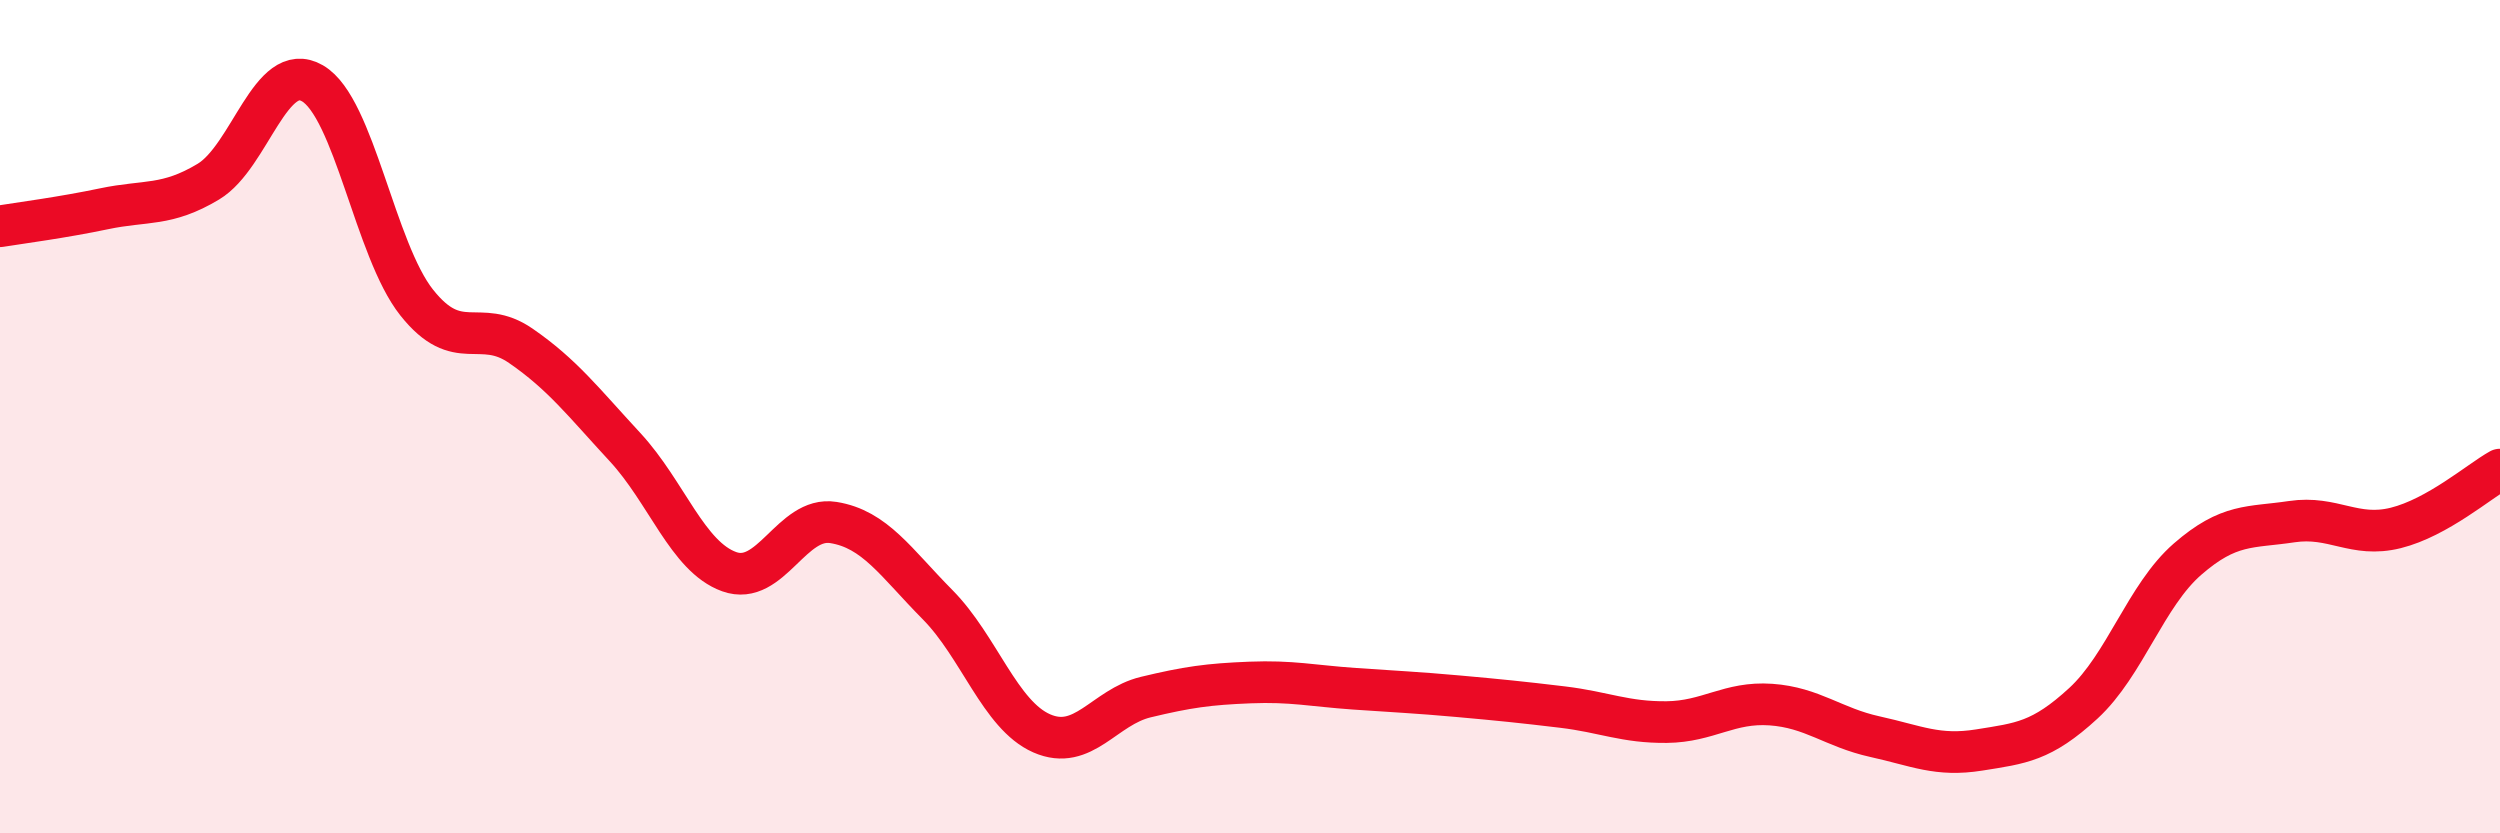
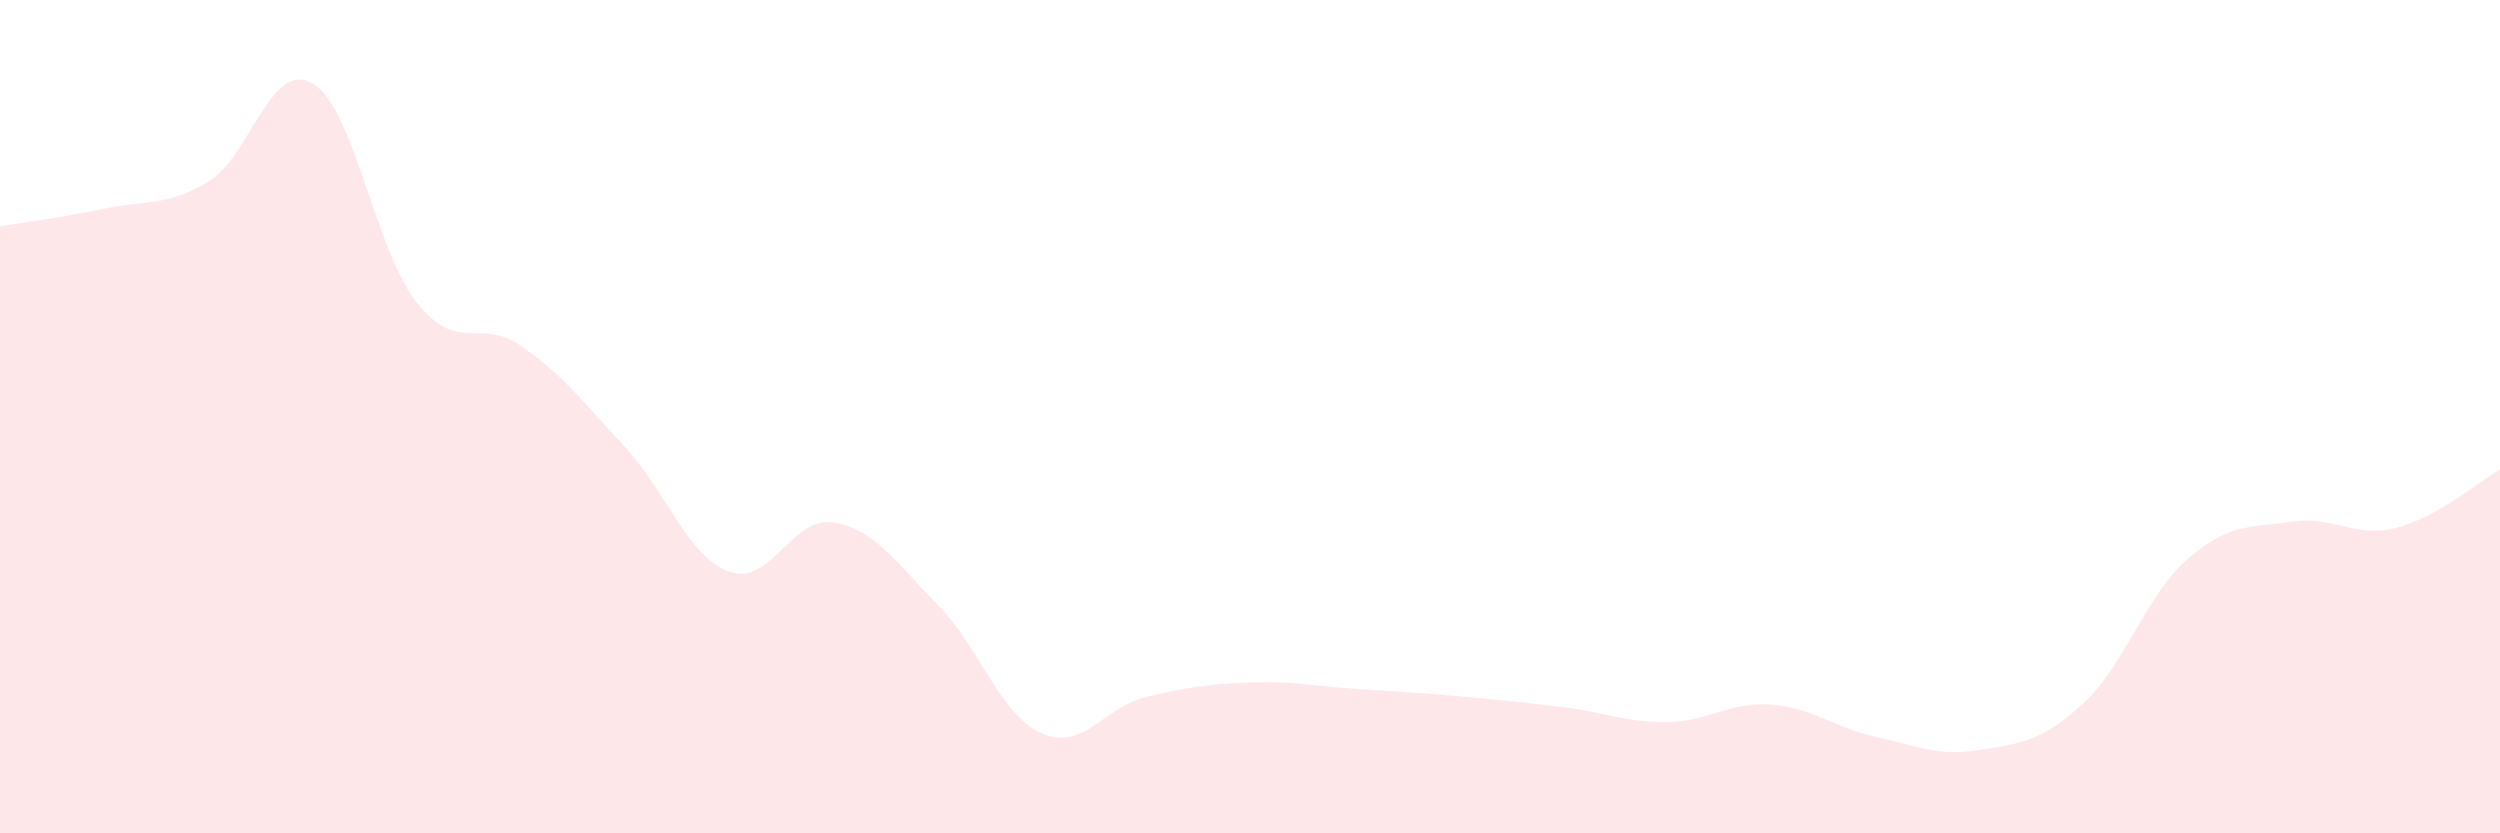
<svg xmlns="http://www.w3.org/2000/svg" width="60" height="20" viewBox="0 0 60 20">
  <path d="M 0,5.43 C 0.5,5.35 1.5,5.22 2.5,5.01 C 3.5,4.8 4,4.96 5,4.36 C 6,3.76 6.5,1.42 7.5,2 C 8.5,2.58 9,6 10,7.26 C 11,8.52 11.5,7.61 12.5,8.3 C 13.5,8.99 14,9.65 15,10.73 C 16,11.81 16.5,13.36 17.5,13.72 C 18.5,14.08 19,12.38 20,12.54 C 21,12.7 21.5,13.5 22.5,14.51 C 23.5,15.52 24,17.16 25,17.6 C 26,18.04 26.5,16.97 27.5,16.73 C 28.5,16.49 29,16.42 30,16.38 C 31,16.34 31.5,16.46 32.5,16.53 C 33.5,16.6 34,16.62 35,16.71 C 36,16.8 36.5,16.85 37.5,16.97 C 38.5,17.09 39,17.34 40,17.33 C 41,17.32 41.5,16.84 42.5,16.91 C 43.5,16.98 44,17.46 45,17.68 C 46,17.9 46.5,18.16 47.5,18 C 48.5,17.84 49,17.8 50,16.88 C 51,15.96 51.5,14.29 52.5,13.42 C 53.5,12.55 54,12.67 55,12.52 C 56,12.37 56.5,12.92 57.5,12.67 C 58.5,12.42 59.5,11.55 60,11.27L60 20L0 20Z" fill="#EB0A25" opacity="0.1" stroke-linecap="round" stroke-linejoin="round" />
-   <path d="M 0,5.43 C 0.5,5.35 1.5,5.22 2.5,5.01 C 3.5,4.8 4,4.96 5,4.36 C 6,3.76 6.5,1.42 7.5,2 C 8.5,2.58 9,6 10,7.26 C 11,8.52 11.5,7.61 12.5,8.3 C 13.5,8.99 14,9.65 15,10.73 C 16,11.81 16.5,13.36 17.5,13.72 C 18.5,14.08 19,12.38 20,12.54 C 21,12.7 21.5,13.5 22.5,14.51 C 23.5,15.52 24,17.16 25,17.6 C 26,18.04 26.5,16.97 27.5,16.73 C 28.5,16.49 29,16.42 30,16.38 C 31,16.34 31.5,16.46 32.5,16.53 C 33.5,16.6 34,16.62 35,16.71 C 36,16.8 36.5,16.85 37.5,16.97 C 38.5,17.09 39,17.34 40,17.33 C 41,17.32 41.5,16.84 42.5,16.91 C 43.5,16.98 44,17.46 45,17.68 C 46,17.9 46.5,18.16 47.5,18 C 48.5,17.84 49,17.8 50,16.88 C 51,15.96 51.5,14.29 52.5,13.42 C 53.5,12.55 54,12.67 55,12.52 C 56,12.37 56.5,12.92 57.5,12.67 C 58.5,12.42 59.5,11.55 60,11.27" stroke="#EB0A25" stroke-width="1" fill="none" stroke-linecap="round" stroke-linejoin="round" />
</svg>